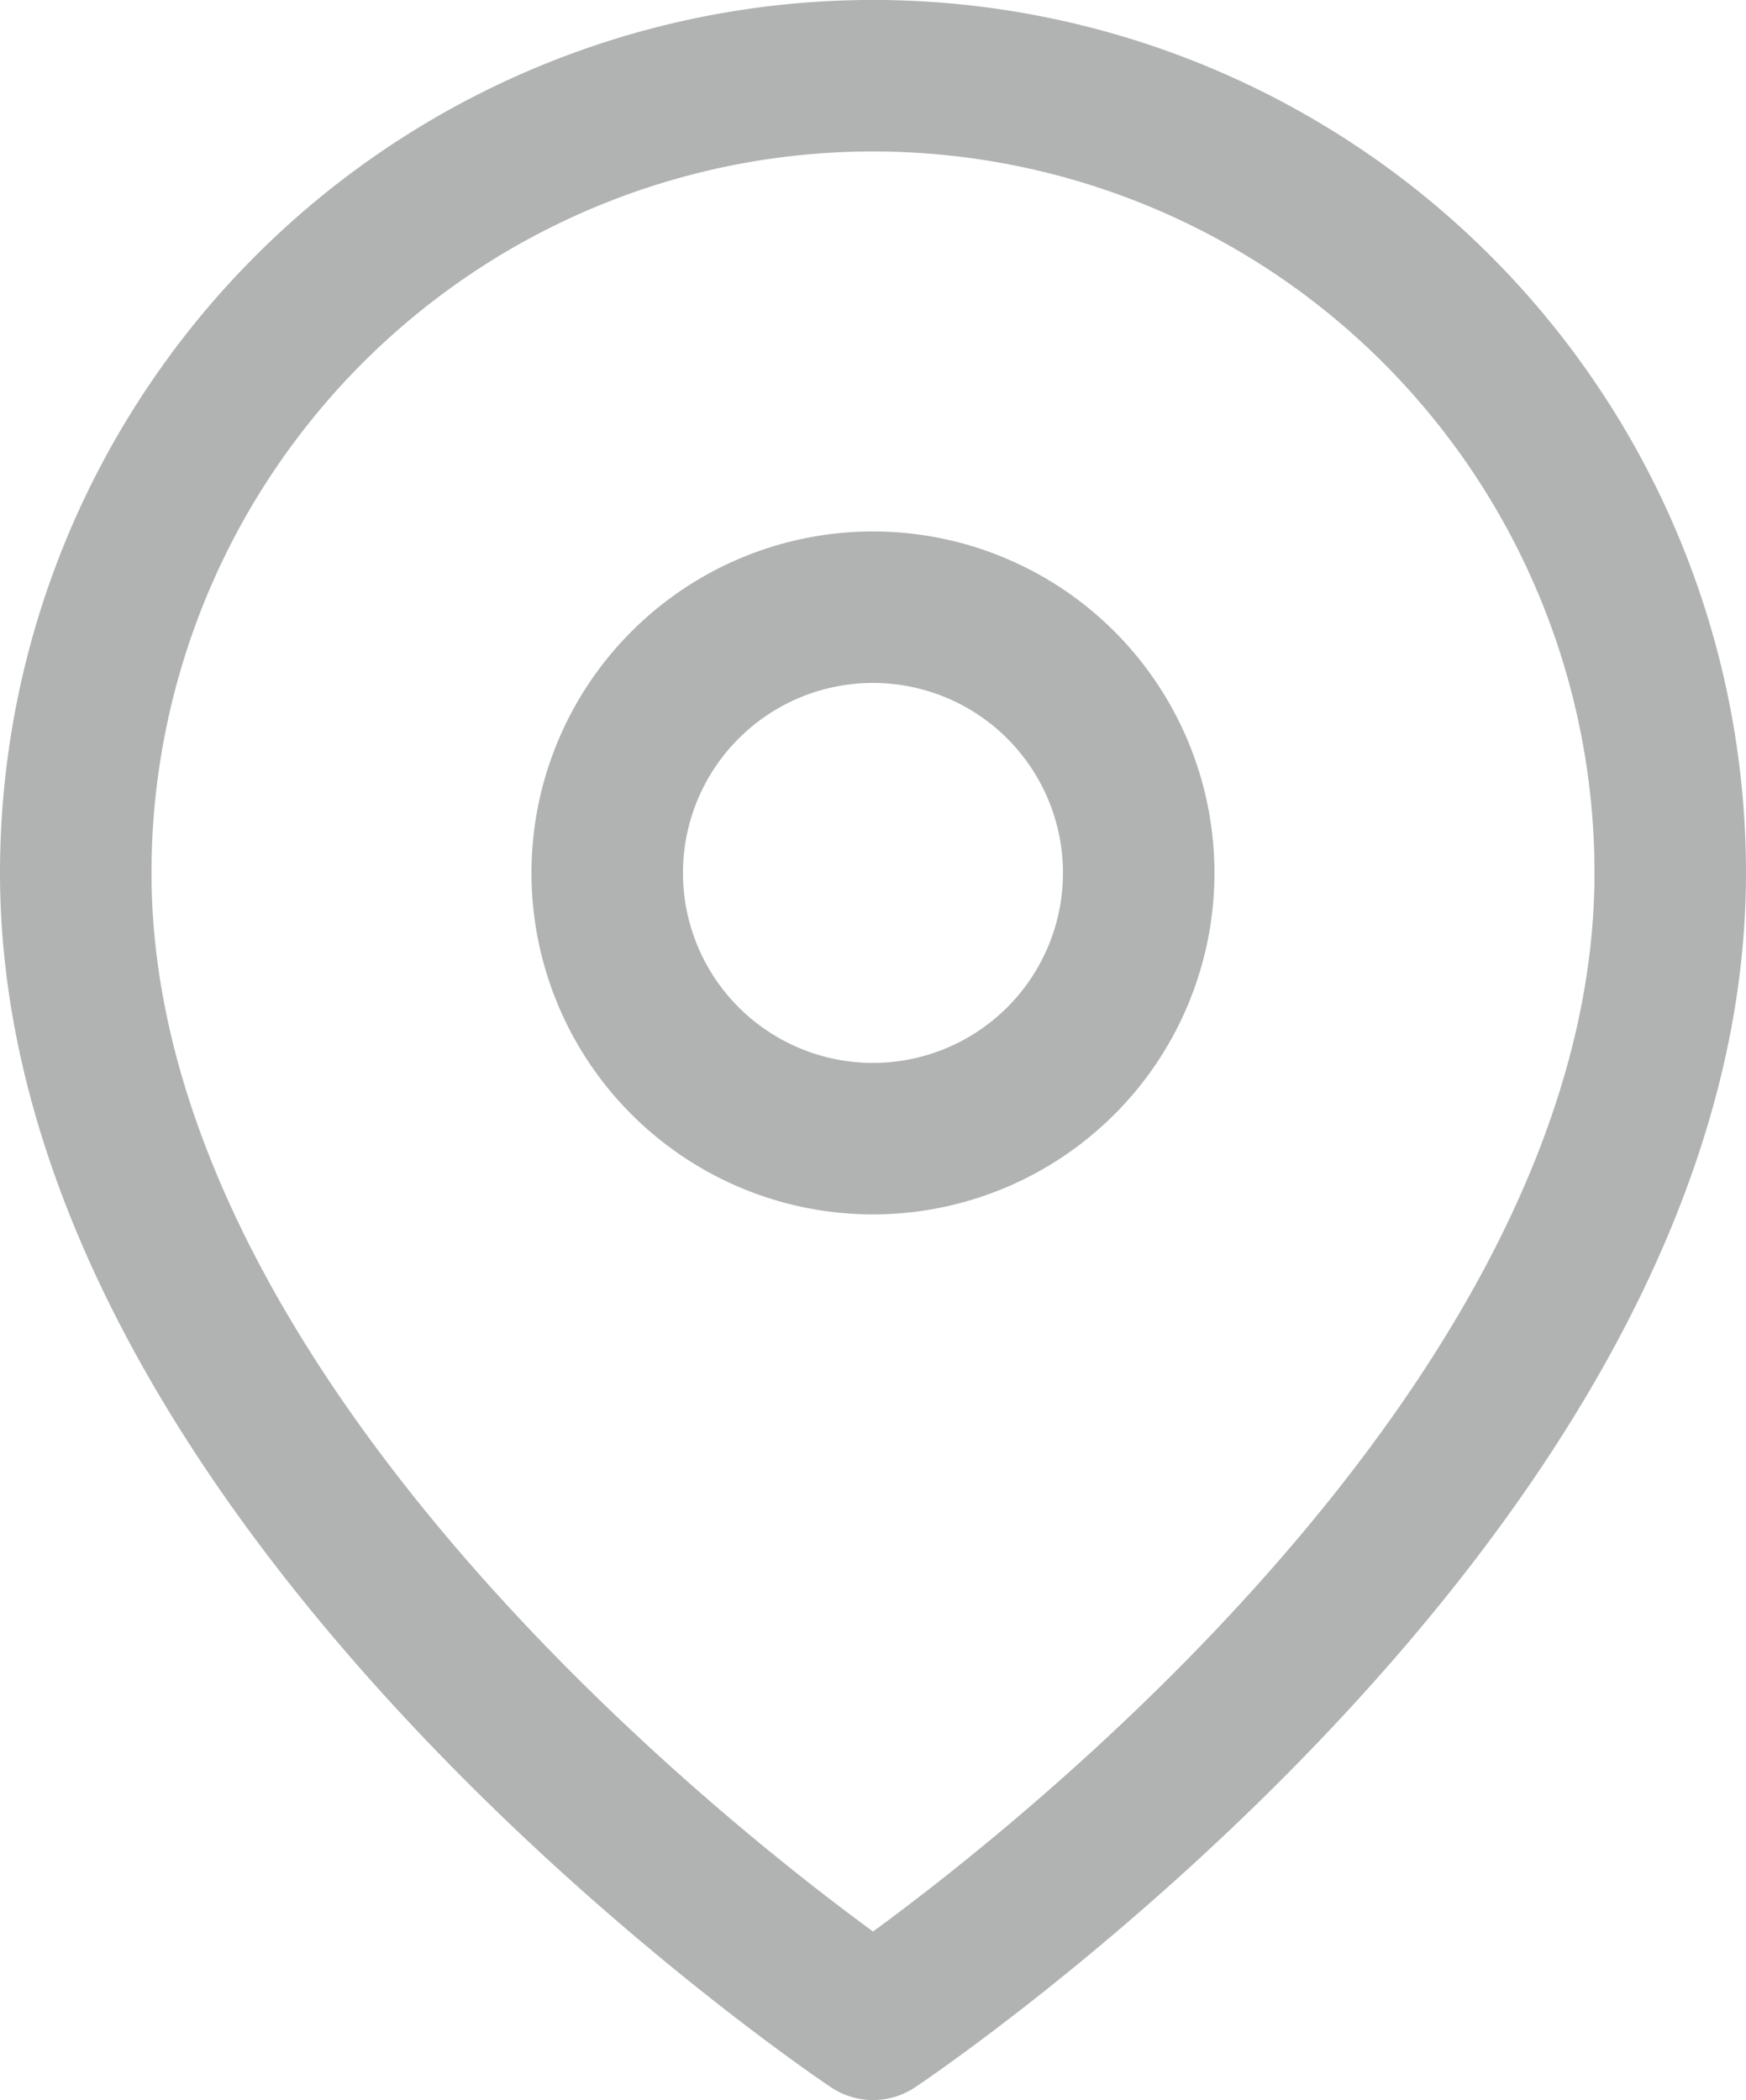
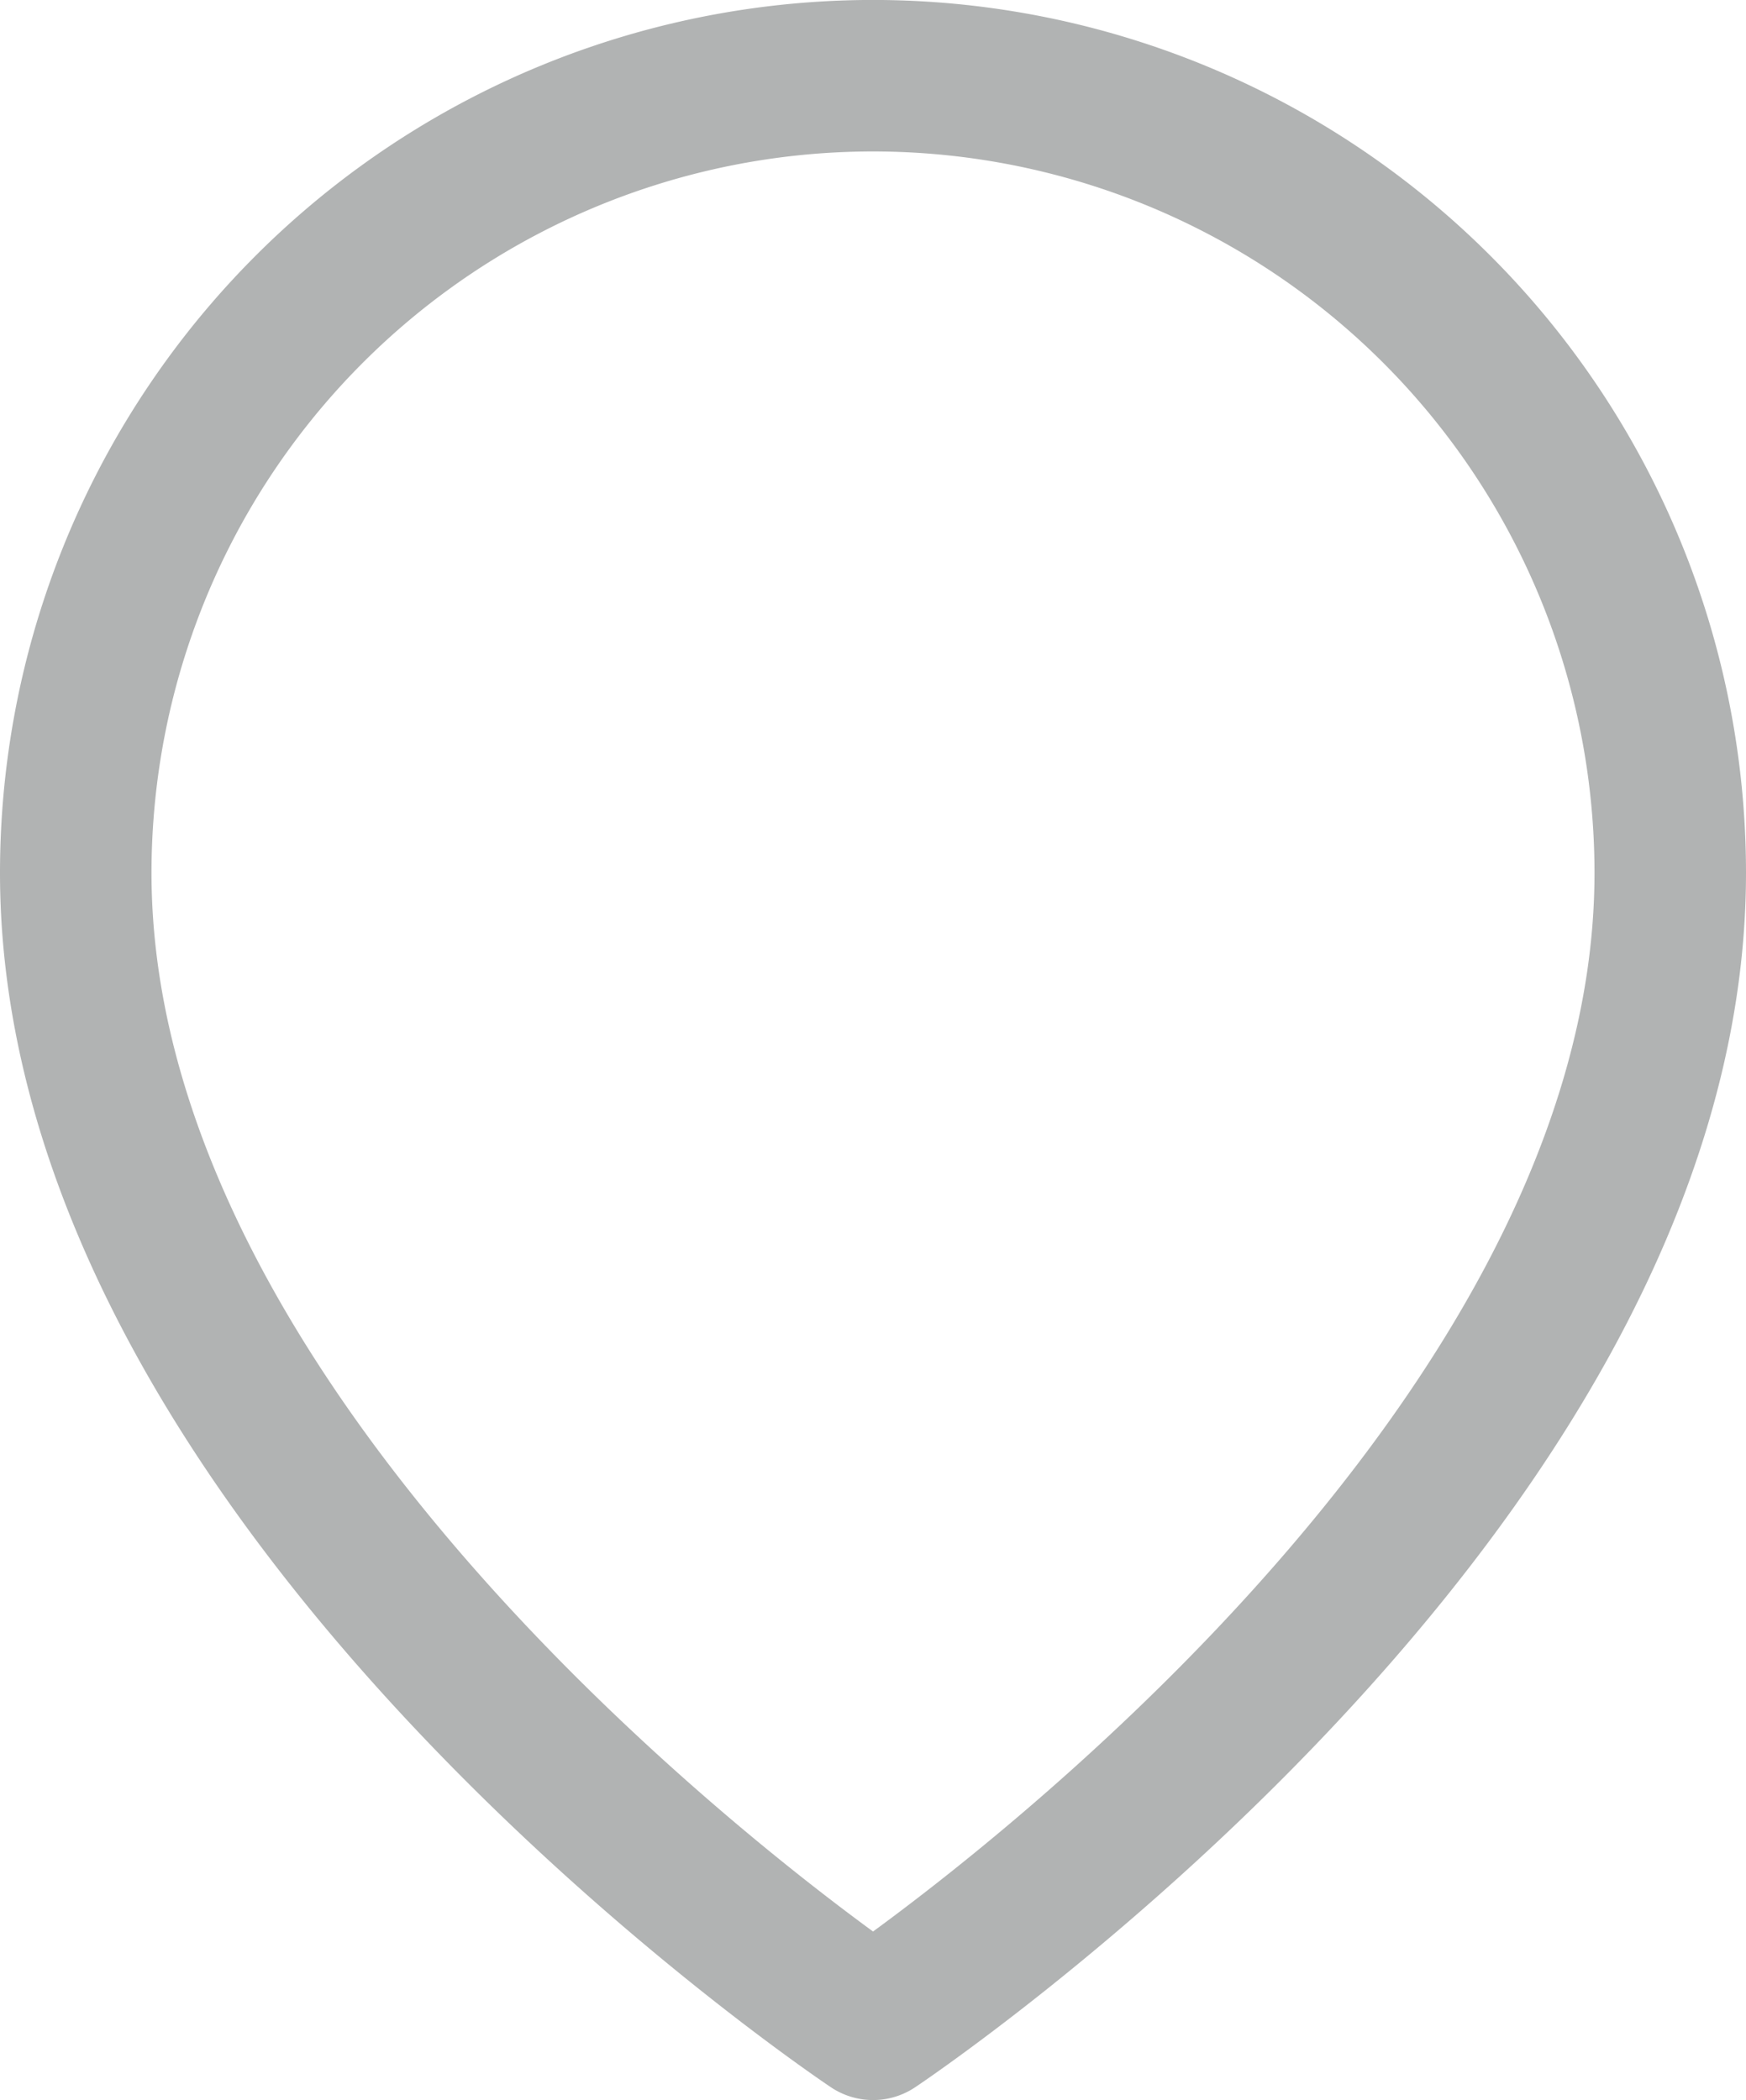
<svg xmlns="http://www.w3.org/2000/svg" width="23.049" height="27.726" viewBox="0 0 23.049 27.726">
  <g id="Icon_feather-map-pin" data-name="Icon feather-map-pin" transform="translate(-3.5 -0.5)">
    <path id="Tracciato_7915" data-name="Tracciato 7915" d="M25.549,12.024c0,8.186-10.524,15.2-10.524,15.2S4.5,20.21,4.5,12.024a10.524,10.524,0,1,1,21.049,0Z" transform="translate(0 0)" fill="none" stroke="#b1b3b3" stroke-linecap="round" stroke-linejoin="round" stroke-width="2" />
-     <path id="Tracciato_7916" data-name="Tracciato 7916" d="M20.516,14.008A3.508,3.508,0,1,1,17.008,10.5,3.508,3.508,0,0,1,20.516,14.008Z" transform="translate(-1.984 -1.984)" fill="none" stroke="#b1b3b3" stroke-linecap="round" stroke-linejoin="round" stroke-width="2" />
  </g>
</svg>